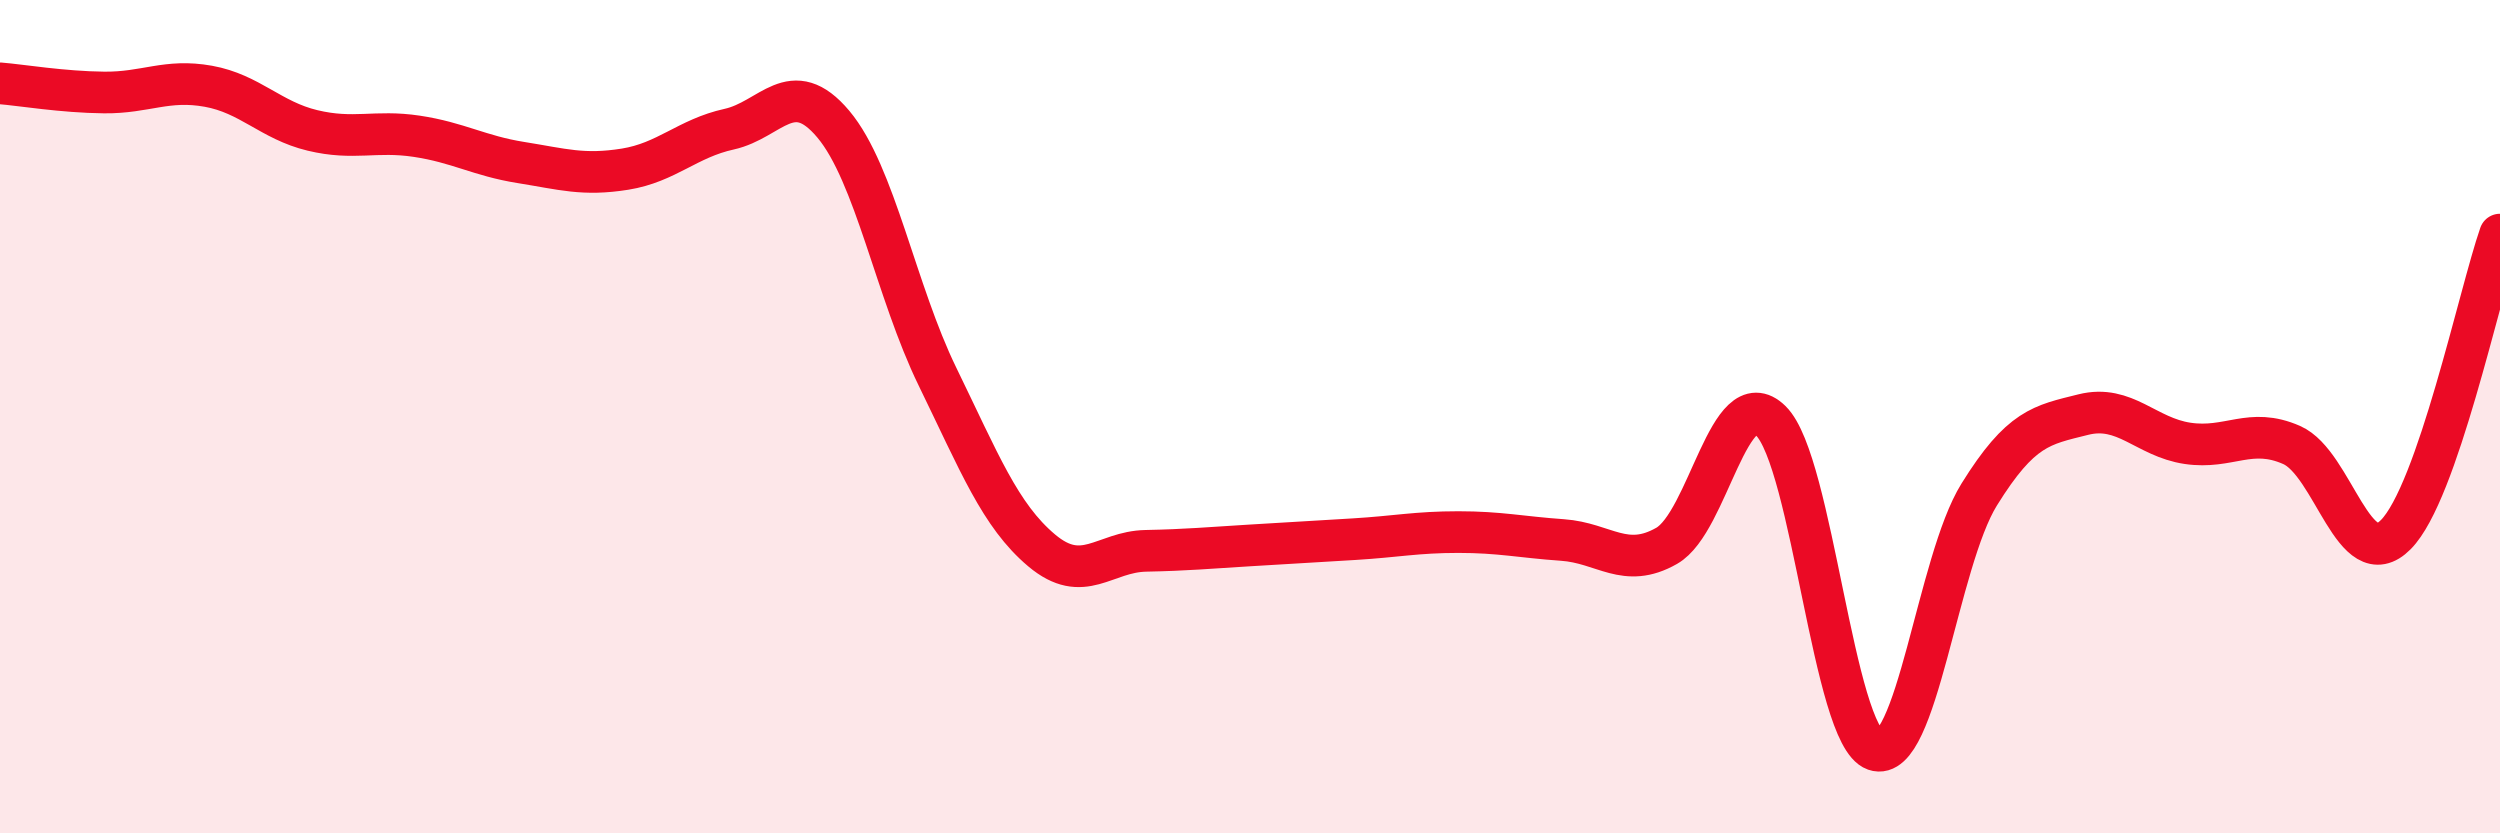
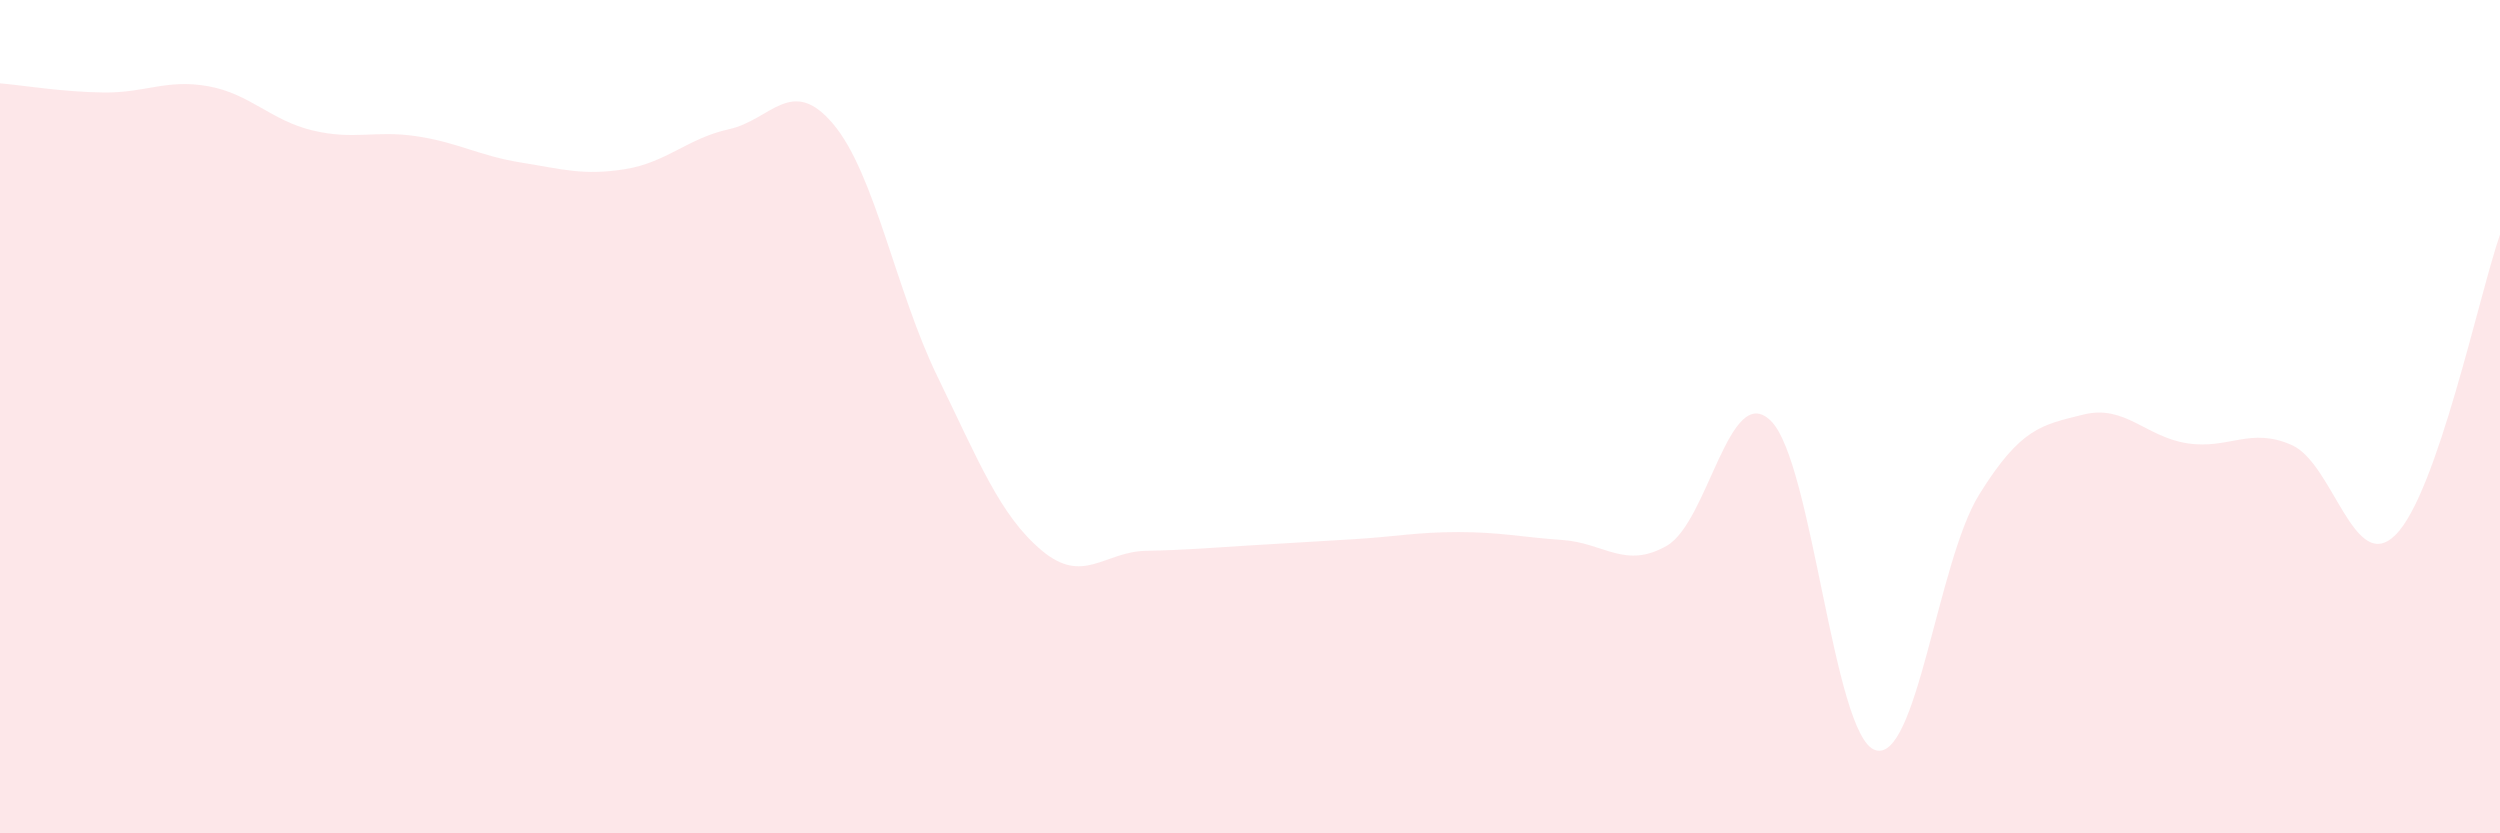
<svg xmlns="http://www.w3.org/2000/svg" width="60" height="20" viewBox="0 0 60 20">
  <path d="M 0,2 C 0.5,2.04 1.5,2.21 2.5,2.22 C 3.5,2.23 4,1.89 5,2.07 C 6,2.25 6.5,2.89 7.5,3.13 C 8.5,3.37 9,3.12 10,3.27 C 11,3.42 11.5,3.74 12.5,3.9 C 13.5,4.06 14,4.22 15,4.06 C 16,3.9 16.5,3.32 17.5,3.1 C 18.5,2.88 19,1.79 20,2.98 C 21,4.17 21.5,6.99 22.5,9.04 C 23.5,11.09 24,12.37 25,13.21 C 26,14.05 26.5,13.24 27.5,13.22 C 28.5,13.2 29,13.15 30,13.09 C 31,13.03 31.5,13 32.5,12.94 C 33.5,12.88 34,12.77 35,12.77 C 36,12.77 36.5,12.89 37.5,12.96 C 38.5,13.03 39,13.67 40,13.1 C 41,12.53 41.5,9.12 42.5,10.1 C 43.5,11.08 44,17.65 45,18 C 46,18.35 46.5,13.48 47.5,11.87 C 48.5,10.26 49,10.2 50,9.95 C 51,9.7 51.5,10.49 52.5,10.64 C 53.5,10.79 54,10.24 55,10.68 C 56,11.12 56.5,13.84 57.5,12.83 C 58.5,11.82 59.5,7.07 60,5.63L60 20L0 20Z" fill="#EB0A25" opacity="0.1" stroke-linecap="round" stroke-linejoin="round" />
-   <path d="M 0,2 C 0.5,2.04 1.5,2.21 2.5,2.22 C 3.5,2.23 4,1.89 5,2.07 C 6,2.25 6.5,2.89 7.5,3.13 C 8.5,3.37 9,3.12 10,3.27 C 11,3.42 11.5,3.74 12.5,3.9 C 13.5,4.06 14,4.22 15,4.06 C 16,3.9 16.5,3.32 17.5,3.1 C 18.5,2.88 19,1.79 20,2.98 C 21,4.17 21.5,6.99 22.5,9.04 C 23.5,11.09 24,12.37 25,13.21 C 26,14.05 26.5,13.24 27.5,13.22 C 28.5,13.2 29,13.15 30,13.09 C 31,13.03 31.5,13 32.5,12.94 C 33.5,12.88 34,12.77 35,12.77 C 36,12.77 36.5,12.89 37.5,12.96 C 38.5,13.03 39,13.67 40,13.1 C 41,12.53 41.5,9.12 42.5,10.1 C 43.5,11.08 44,17.65 45,18 C 46,18.35 46.5,13.48 47.5,11.87 C 48.5,10.26 49,10.2 50,9.95 C 51,9.7 51.5,10.49 52.5,10.64 C 53.5,10.79 54,10.24 55,10.68 C 56,11.12 56.5,13.84 57.5,12.83 C 58.5,11.82 59.5,7.07 60,5.63" stroke="#EB0A25" stroke-width="1" fill="none" stroke-linecap="round" stroke-linejoin="round" />
</svg>